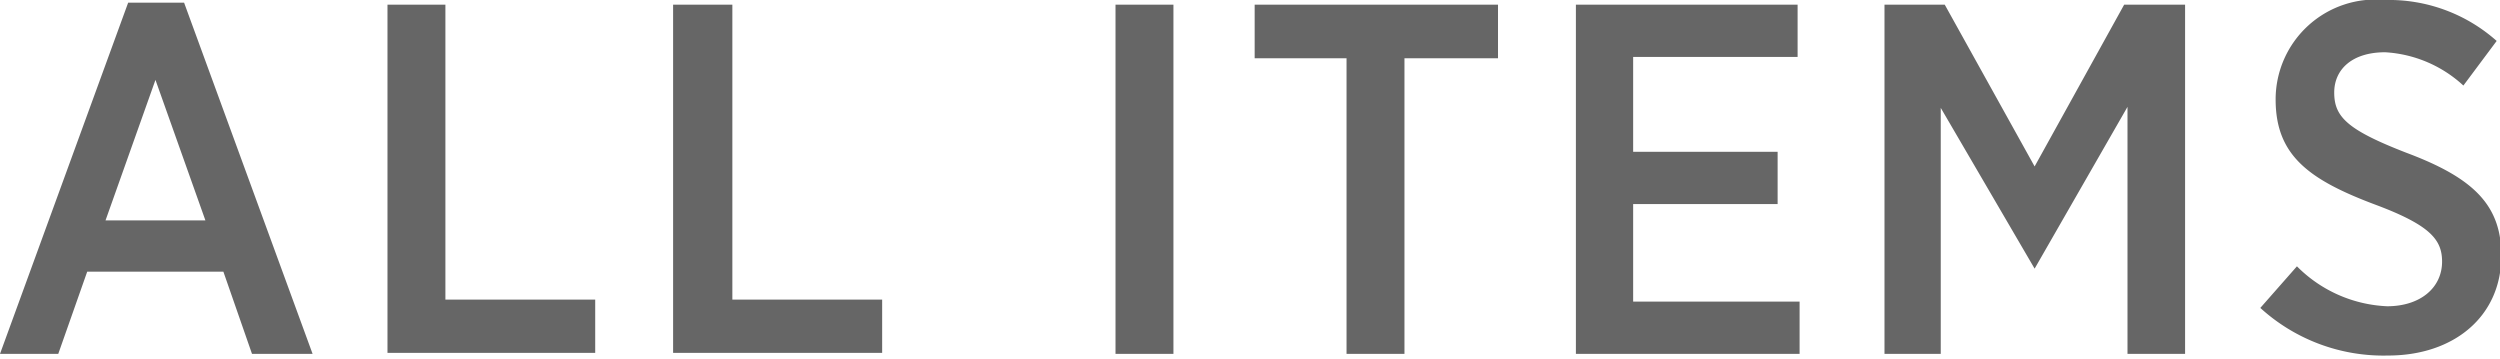
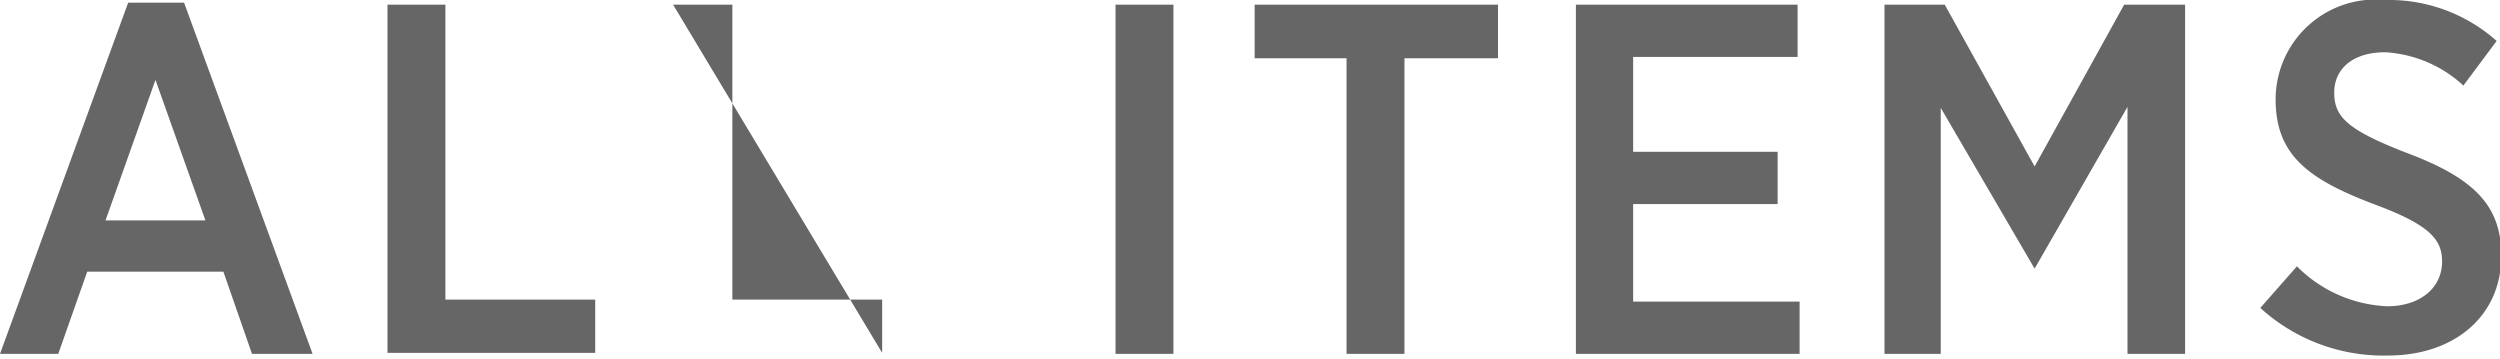
<svg xmlns="http://www.w3.org/2000/svg" width="75.1" height="10.77" viewBox="0 0 75.1 10.77">
  <defs>
    <style>.cls-1 { fill: #666; }</style>
  </defs>
  <title>アセット 11</title>
  <g id="レイヤー_2-2">
-     <path class="cls-1" d="M3.85.08h1.68l3.86 10.55h-1.82l-.86-2.47h-4.09l-.87 2.47h-1.75zm2.32 6.54l-1.5-4.22-1.5 4.22zM11.64.14h1.74v8.86h4.5v1.6h-6.24zM20.22.14h1.78v8.86h4.5v1.6h-6.28zM33.51.14h1.74v10.49h-1.74zM40.45 1.75h-2.76v-1.61h7.31v1.61h-2.81v8.88h-1.74zM47.34.14h6.66v1.57h-4.94v2.85h4.34v1.57h-4.34v2.93h5v1.57h-6.72zM56.61.14h1.81l2.7 4.86 2.69-4.86h1.83v10.49h-1.73v-7.42l-2.79 4.86-2.82-4.83v7.39h-1.69zM67.9 9.25l1.1-1.25a4.06 4.06 0 0 0 2.71 1.2c1 0 1.65-.56 1.65-1.34 0-.65-.34-1.09-2-1.71-2-.75-3-1.48-3-3.16a3 3 0 0 1 3.29-2.99 4.87 4.87 0 0 1 3.35 1.23l-1 1.34a3.78 3.78 0 0 0-2.35-1c-1 0-1.53.52-1.53 1.21 0 .73.39 1.12 2.17 1.81 2 .75 2.85 1.56 2.85 3.09 0 1.84-1.44 3-3.4 3a5.49 5.49 0 0 1-3.84-1.43z" />
+     <path class="cls-1" d="M3.85.08h1.68l3.86 10.55h-1.82l-.86-2.47h-4.09l-.87 2.47h-1.75zm2.32 6.54l-1.5-4.22-1.5 4.22zM11.64.14h1.74v8.86h4.5v1.6h-6.24zM20.22.14h1.78v8.86h4.5v1.6zM33.51.14h1.74v10.49h-1.74zM40.45 1.75h-2.76v-1.61h7.31v1.61h-2.81v8.88h-1.74zM47.34.14h6.66v1.57h-4.94v2.85h4.34v1.57h-4.34v2.93h5v1.57h-6.72zM56.61.14h1.81l2.7 4.86 2.69-4.86h1.83v10.49h-1.73v-7.42l-2.79 4.86-2.82-4.83v7.39h-1.69zM67.9 9.25l1.1-1.25a4.06 4.06 0 0 0 2.71 1.2c1 0 1.65-.56 1.65-1.34 0-.65-.34-1.09-2-1.71-2-.75-3-1.48-3-3.16a3 3 0 0 1 3.29-2.99 4.87 4.87 0 0 1 3.35 1.23l-1 1.34a3.78 3.78 0 0 0-2.35-1c-1 0-1.53.52-1.53 1.21 0 .73.39 1.12 2.17 1.81 2 .75 2.85 1.56 2.85 3.09 0 1.84-1.44 3-3.4 3a5.49 5.49 0 0 1-3.84-1.43z" />
  </g>
</svg>